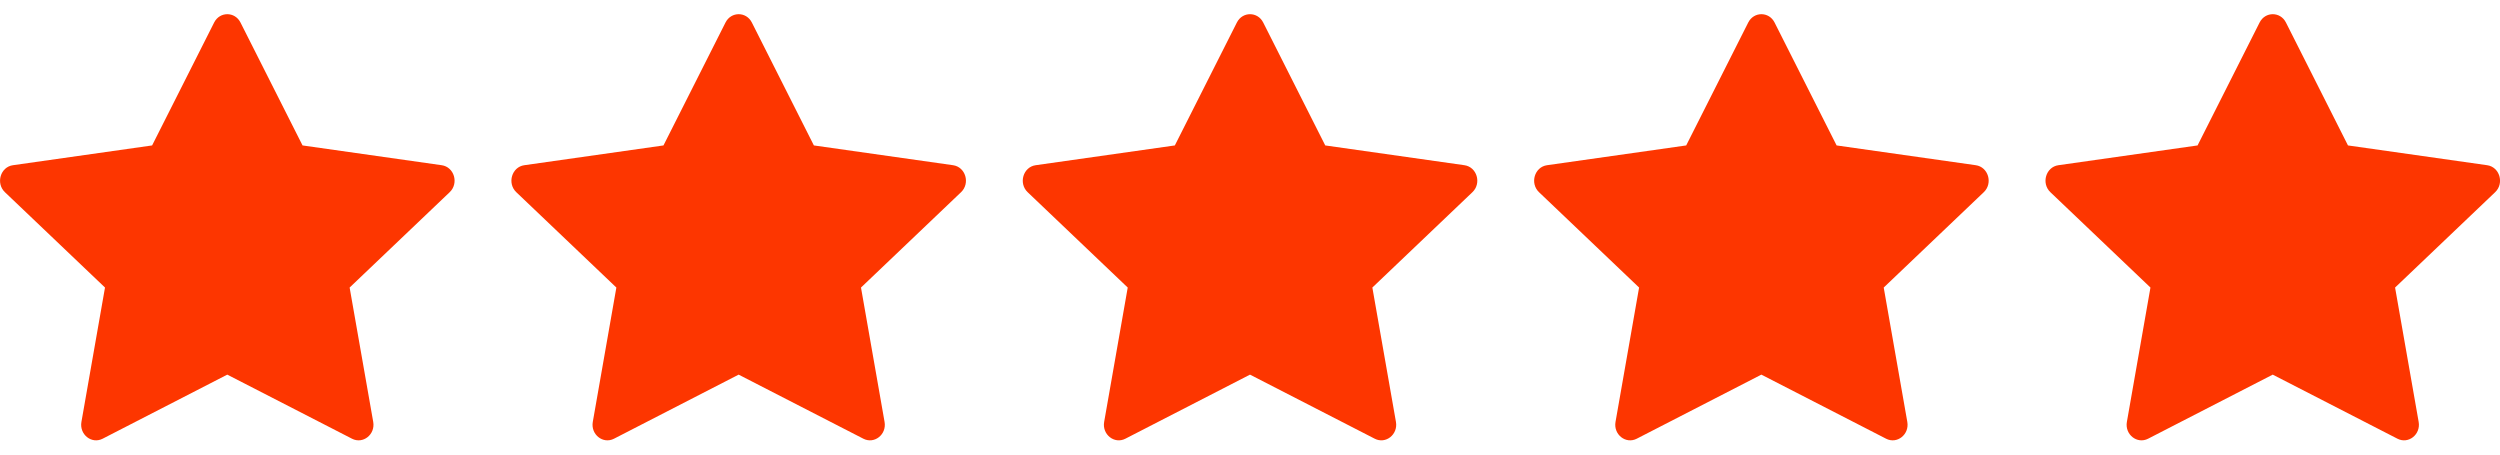
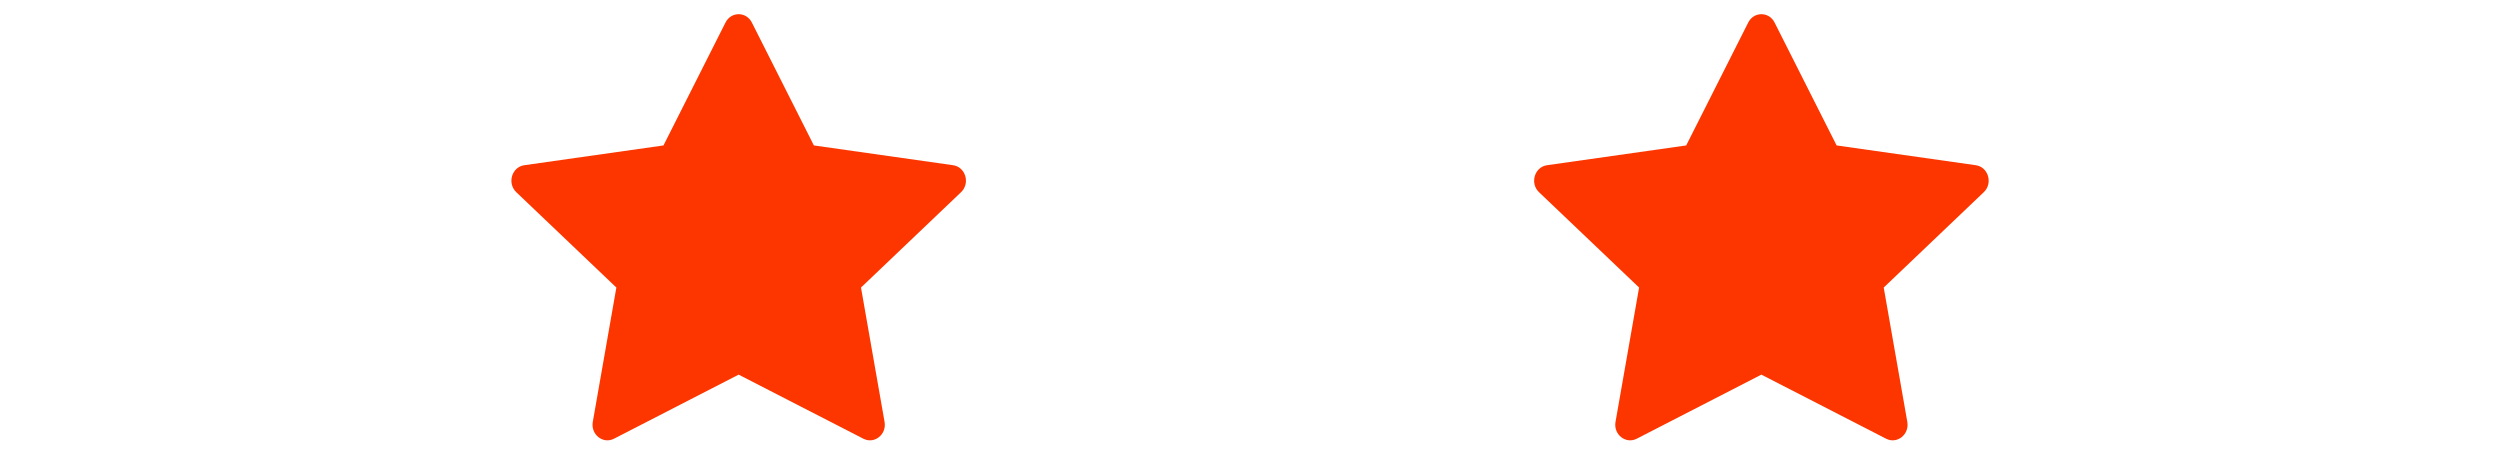
<svg xmlns="http://www.w3.org/2000/svg" width="121" height="22" viewBox="0 0 121 22" fill="none">
  <g clip-path="url(#clip0_82_3789)">
    <path d="M4.967 21.234C4.436 21.507 3.834 21.029 3.941 20.42L5.082 13.917L0.238 9.302C-0.214 8.87 0.021 8.081 0.627 7.996L7.362 7.039L10.365 1.089C10.636 0.553 11.369 0.553 11.639 1.089L14.643 7.039L21.377 7.996C21.984 8.081 22.219 8.87 21.765 9.302L16.922 13.917L18.064 20.42C18.171 21.029 17.569 21.507 17.038 21.234L11 18.132L4.967 21.234Z" fill="#FD3600" />
  </g>
  <g clip-path="url(#clip1_82_3789)">
    <path d="M29.717 21.234C29.186 21.507 28.584 21.029 28.691 20.42L29.832 13.917L24.988 9.302C24.536 8.87 24.771 8.081 25.377 7.996L32.112 7.039L35.115 1.089C35.386 0.553 36.119 0.553 36.389 1.089L39.392 7.039L46.127 7.996C46.734 8.081 46.969 8.87 46.515 9.302L41.672 13.917L42.813 20.42C42.921 21.029 42.319 21.507 41.788 21.234L35.75 18.132L29.717 21.234Z" fill="#FD3600" />
  </g>
  <g clip-path="url(#clip2_82_3789)">
-     <path d="M54.467 21.234C53.936 21.507 53.334 21.029 53.441 20.42L54.582 13.917L49.738 9.302C49.286 8.87 49.521 8.081 50.127 7.996L56.862 7.039L59.865 1.089C60.136 0.553 60.869 0.553 61.139 1.089L64.142 7.039L70.877 7.996C71.484 8.081 71.719 8.87 71.265 9.302L66.422 13.917L67.564 20.42C67.671 21.029 67.069 21.507 66.538 21.234L60.5 18.132L54.467 21.234Z" fill="#FD3600" />
-   </g>
+     </g>
  <g clip-path="url(#clip3_82_3789)">
    <path d="M79.217 21.234C78.686 21.507 78.084 21.029 78.191 20.42L79.332 13.917L74.488 9.302C74.036 8.87 74.271 8.081 74.877 7.996L81.612 7.039L84.615 1.089C84.886 0.553 85.619 0.553 85.889 1.089L88.892 7.039L95.627 7.996C96.234 8.081 96.469 8.87 96.015 9.302L91.172 13.917L92.314 20.42C92.421 21.029 91.819 21.507 91.288 21.234L85.25 18.132L79.217 21.234Z" fill="#FD3600" />
  </g>
  <g clip-path="url(#clip4_82_3789)">
-     <path d="M103.967 21.234C103.436 21.507 102.834 21.029 102.941 20.42L104.082 13.917L99.238 9.302C98.786 8.87 99.021 8.081 99.627 7.996L106.362 7.039L109.365 1.089C109.636 0.553 110.369 0.553 110.639 1.089L113.642 7.039L120.377 7.996C120.984 8.081 121.219 8.87 120.765 9.302L115.922 13.917L117.063 20.42C117.171 21.029 116.568 21.507 116.038 21.234L110 18.132L103.967 21.234Z" fill="#FD3600" />
-   </g>
+     </g>
  <defs>
    <clipPath id="clip0_82_3789">
-       <rect width="22" height="22" fill="white" />
-     </clipPath>
+       </clipPath>
    <clipPath id="clip1_82_3789">
      <rect width="22" height="22" fill="white" transform="translate(24.75)" />
    </clipPath>
    <clipPath id="clip2_82_3789">
      <rect width="22" height="22" fill="white" transform="translate(49.5)" />
    </clipPath>
    <clipPath id="clip3_82_3789">
      <rect width="22" height="22" fill="white" transform="translate(74.25)" />
    </clipPath>
    <clipPath id="clip4_82_3789">
-       <rect width="22" height="22" fill="white" transform="translate(99)" />
-     </clipPath>
+       </clipPath>
  </defs>
</svg>